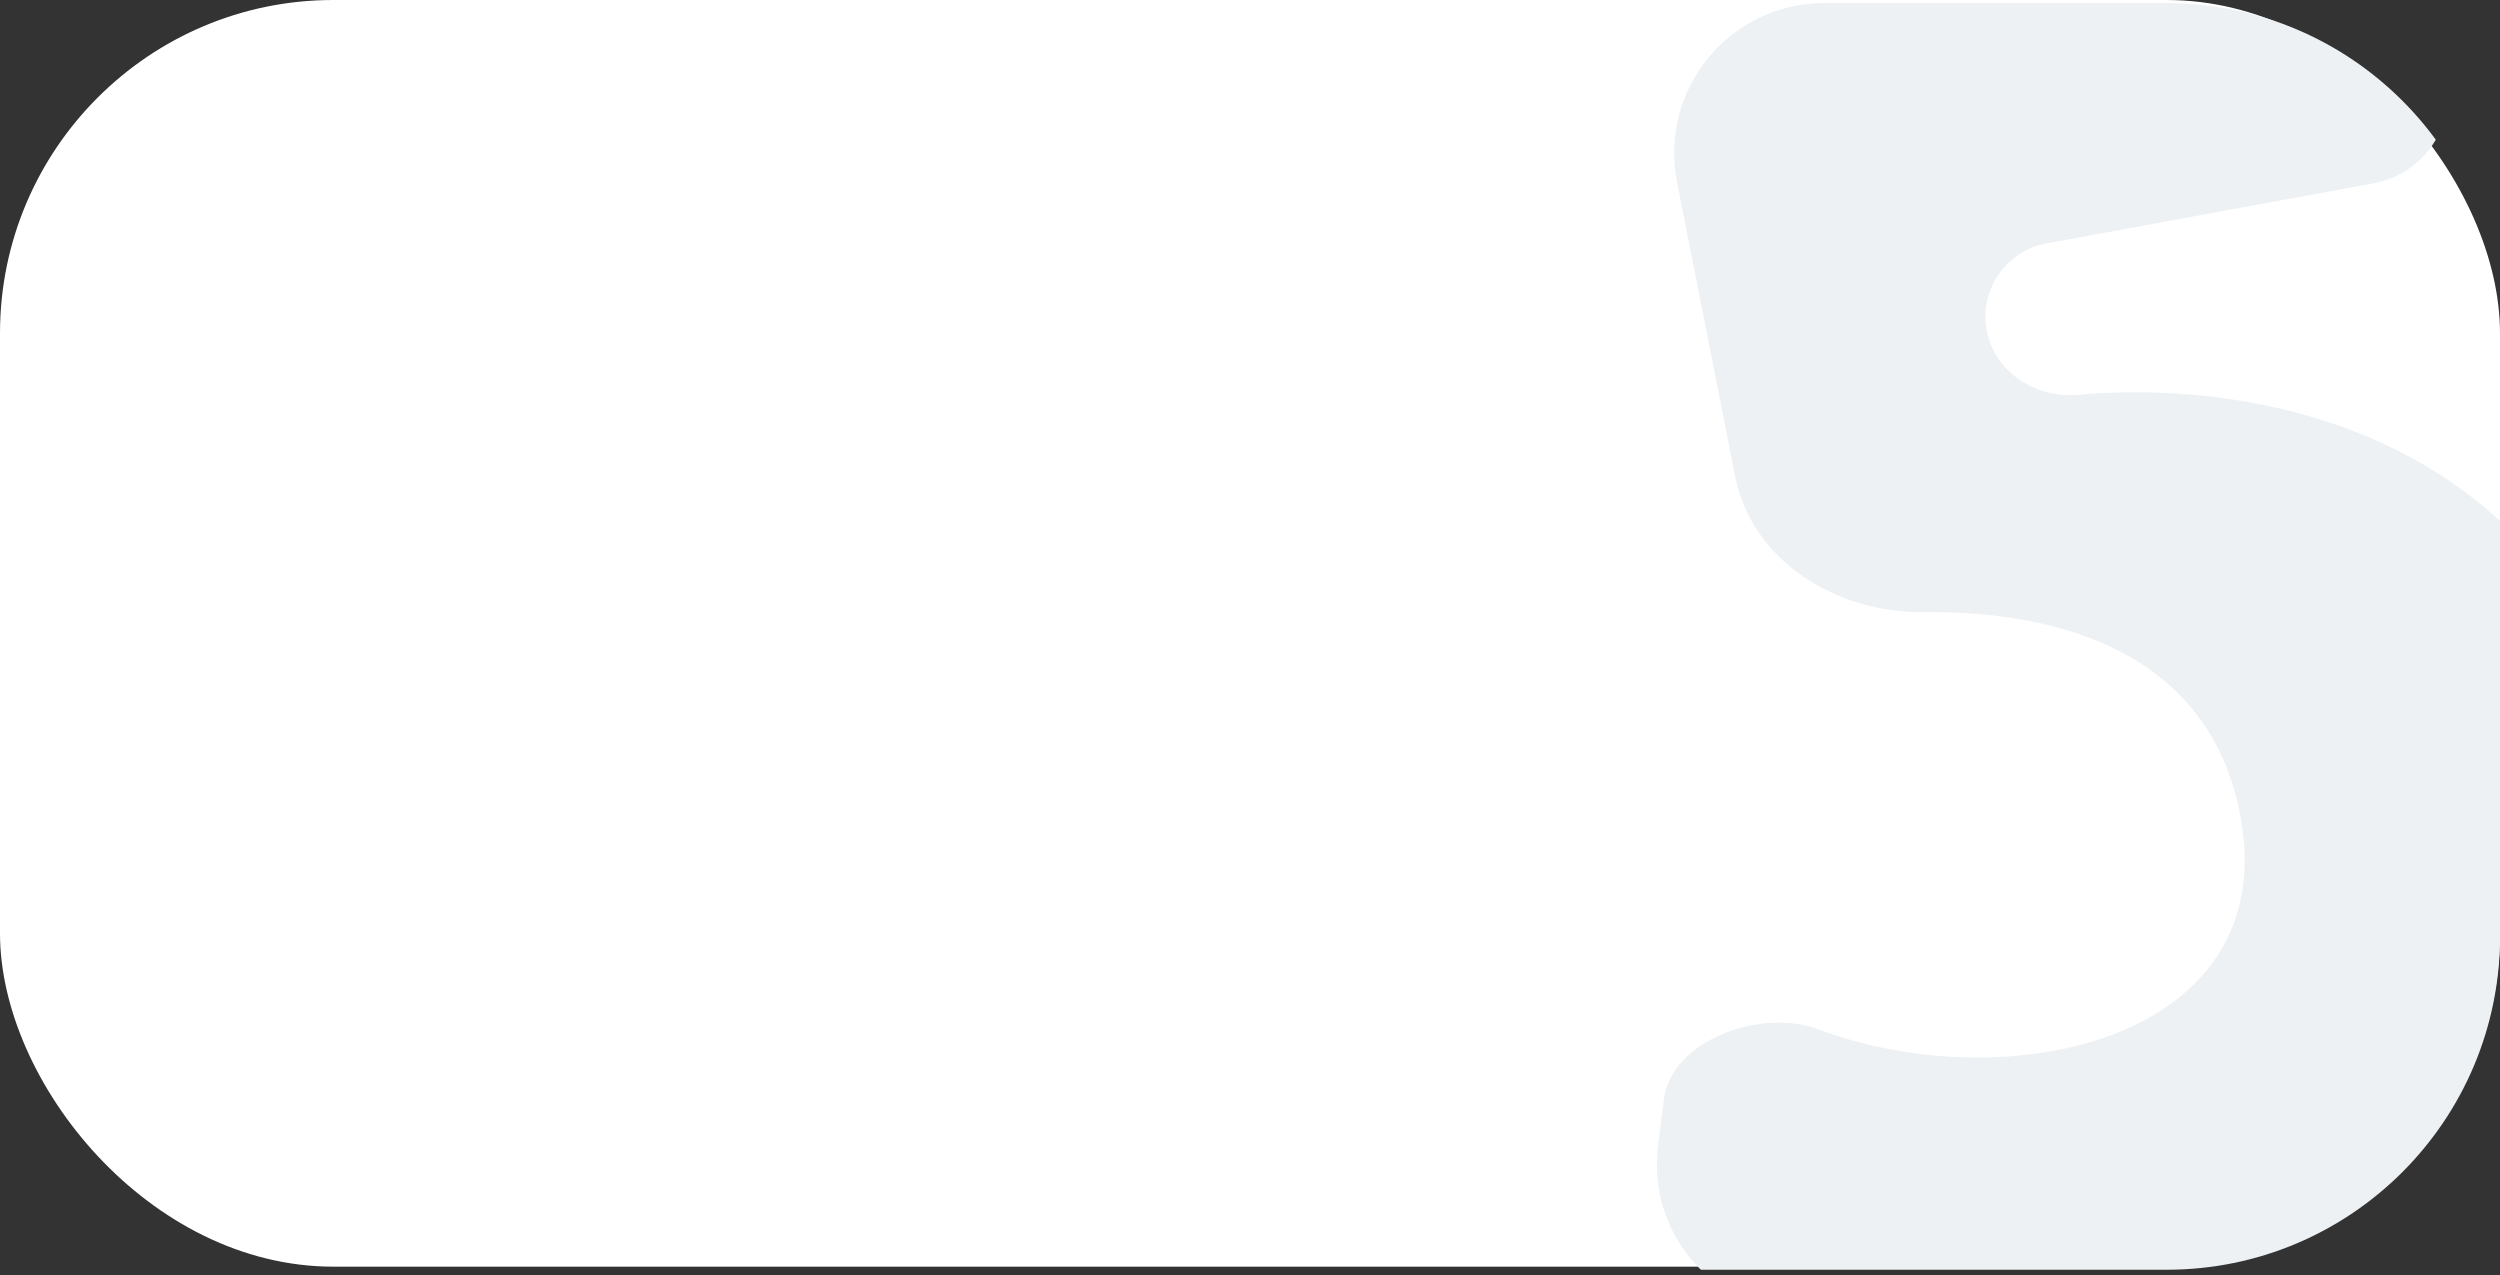
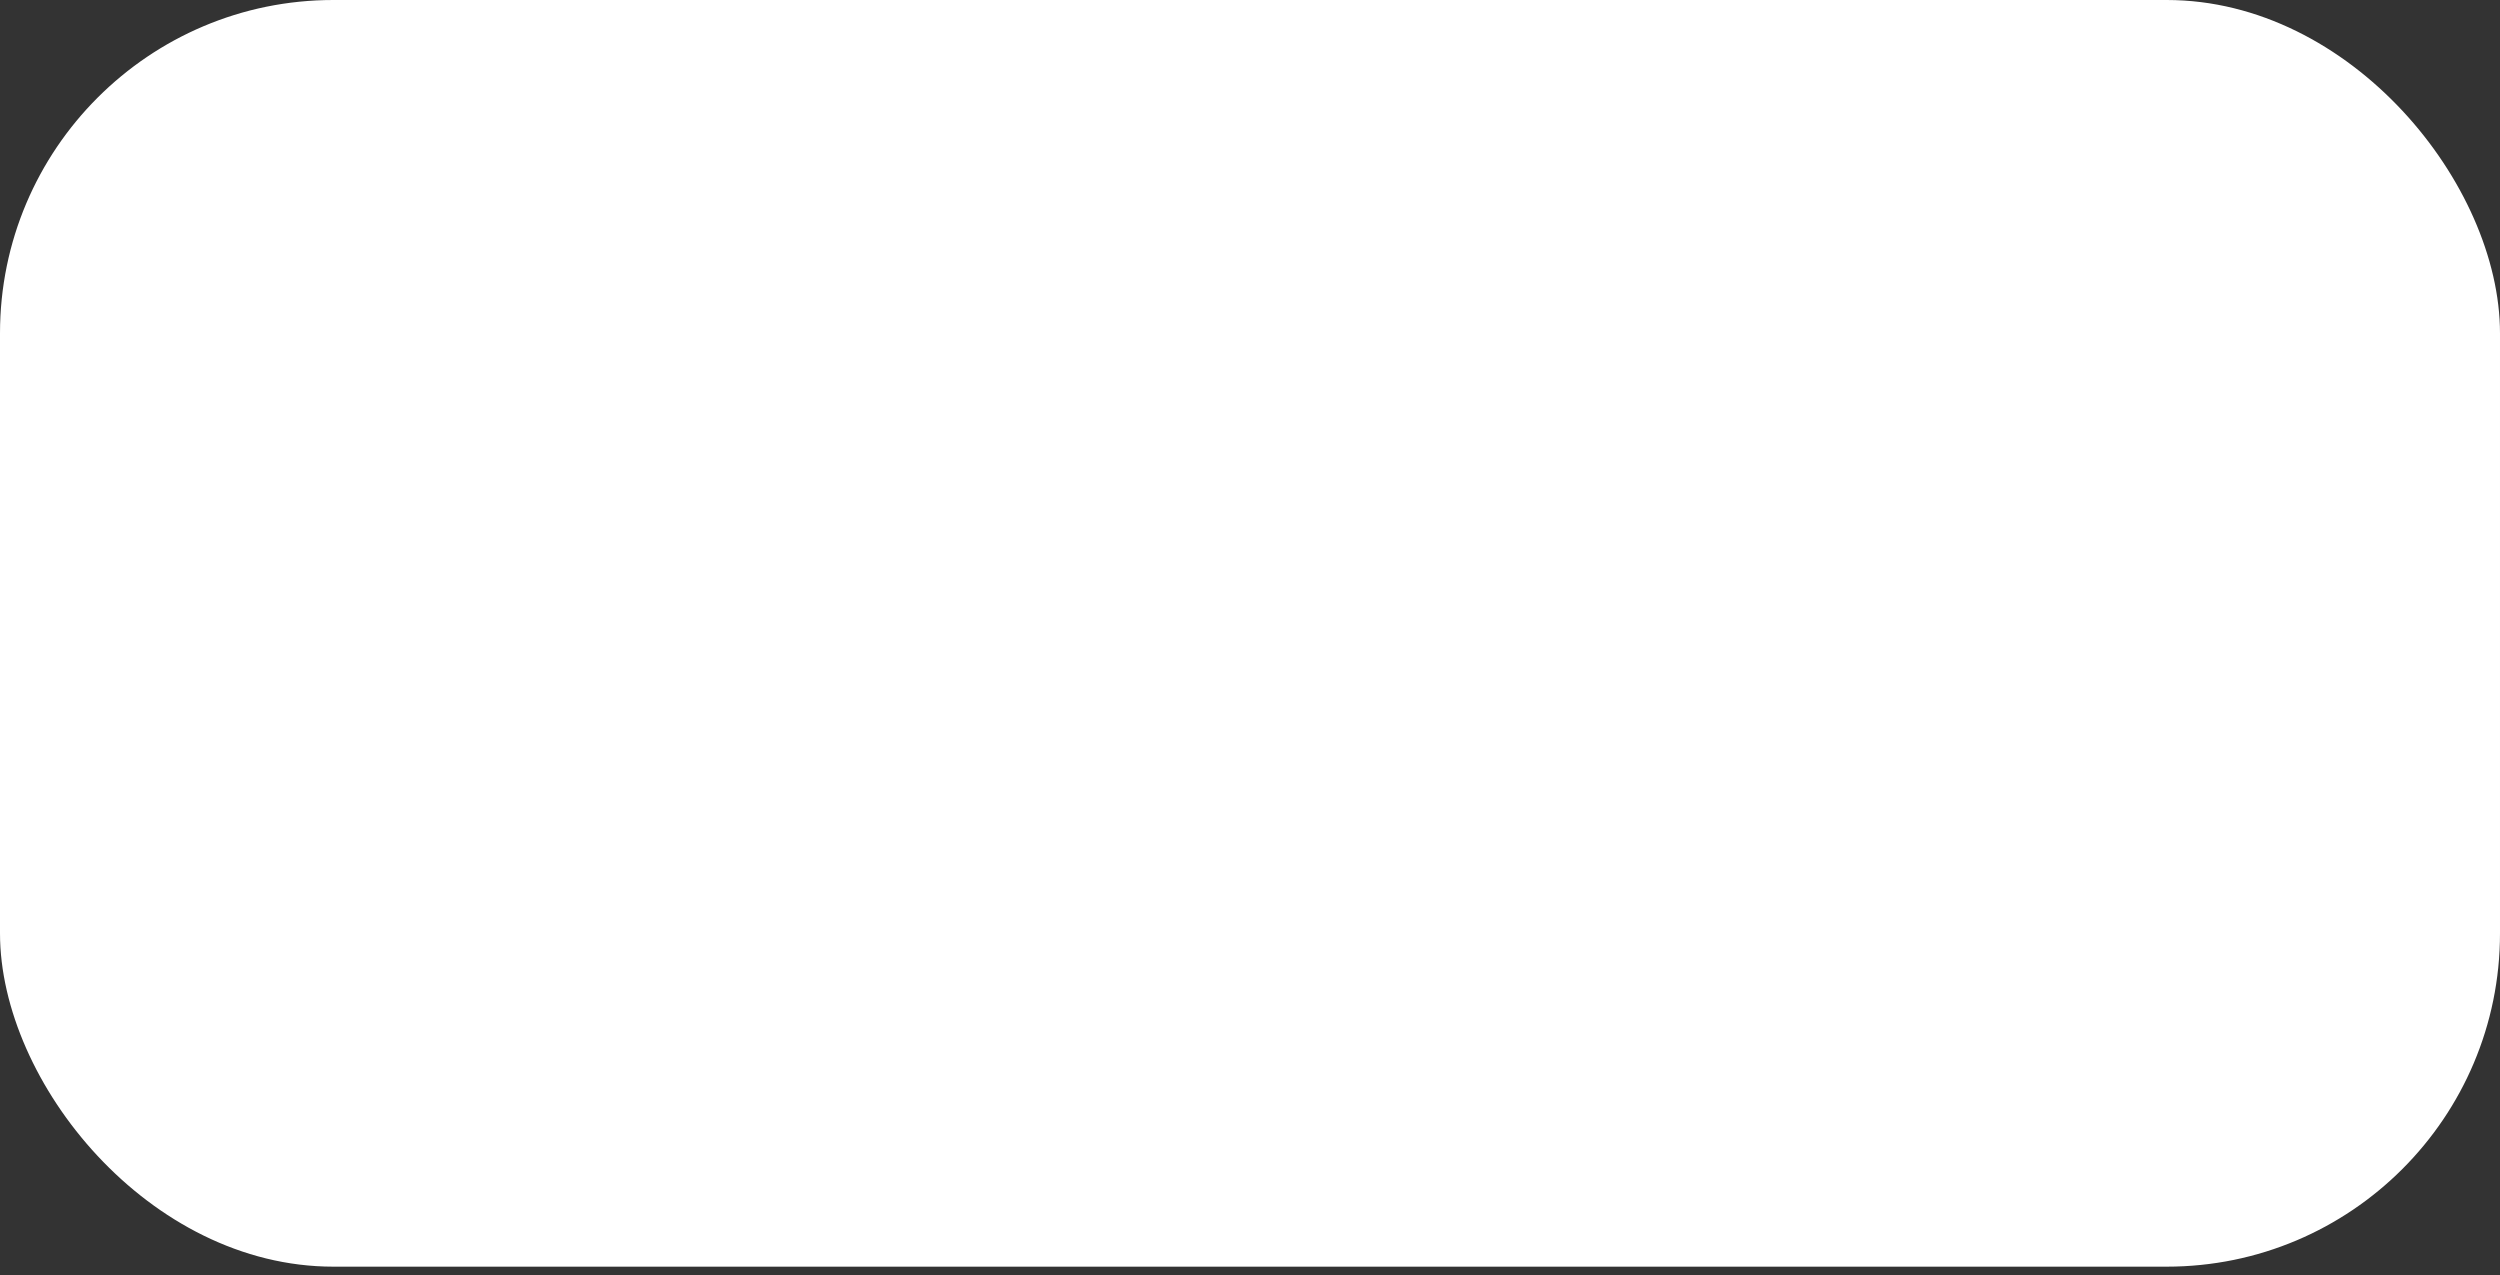
<svg xmlns="http://www.w3.org/2000/svg" width="300" height="153" viewBox="0 0 300 153" fill="none">
  <rect x="0" y="0" width="300" height="153" fill="#333333" stroke="none" />
  <rect width="300" height="152" rx="40" fill="white" />
  <g clip-path="url(#clip0_133_162)">
-     <path d="M284.846 21.993L245.573 29.212C240.662 30.115 237.443 34.867 238.427 39.763C239.419 44.703 244.296 47.819 249.315 47.374C276.385 44.972 319.256 55.976 317.971 113.345C316.692 170.433 255.093 166.152 212.272 156.768C203.47 154.839 197.842 146.382 198.972 137.442L199.67 131.917C200.572 124.786 211.391 120.971 218.121 123.497C240.959 132.069 274.012 124.799 268.81 97.718C265.081 78.305 247.068 73.258 230.825 73.454C220.463 73.579 210.233 67.364 208.225 57.198L201.244 21.857C199.046 10.731 207.561 0.369 218.903 0.369H282.875C288.896 0.369 293.777 5.25 293.777 11.271C293.777 16.532 290.02 21.042 284.846 21.993Z" fill="#EDF1F3" />
-   </g>
+     </g>
  <defs>
    <clipPath id="clip0_133_162">
-       <path d="M181 0.369H260C282.091 0.369 300 18.278 300 40.369V112.369C300 134.461 282.091 152.369 260 152.369H181V0.369Z" fill="white" />
-     </clipPath>
+       </clipPath>
  </defs>
</svg>